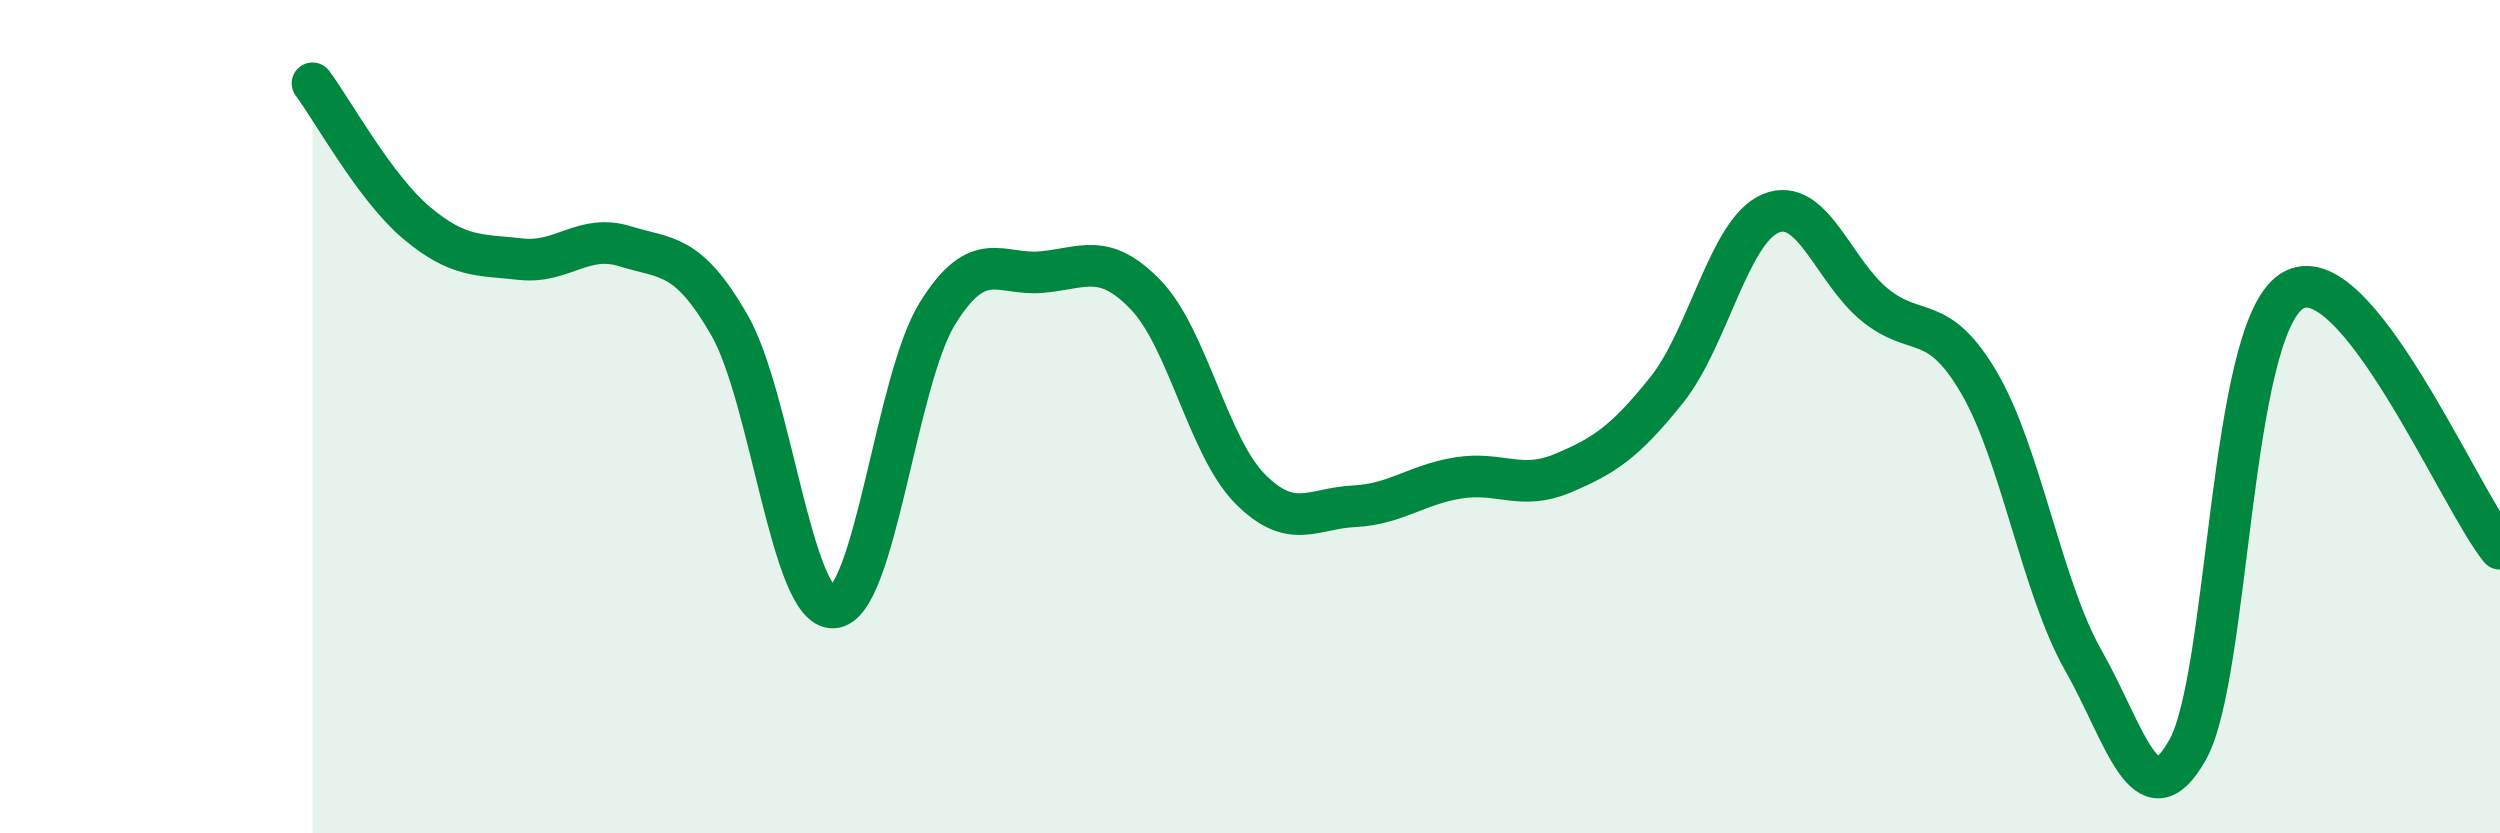
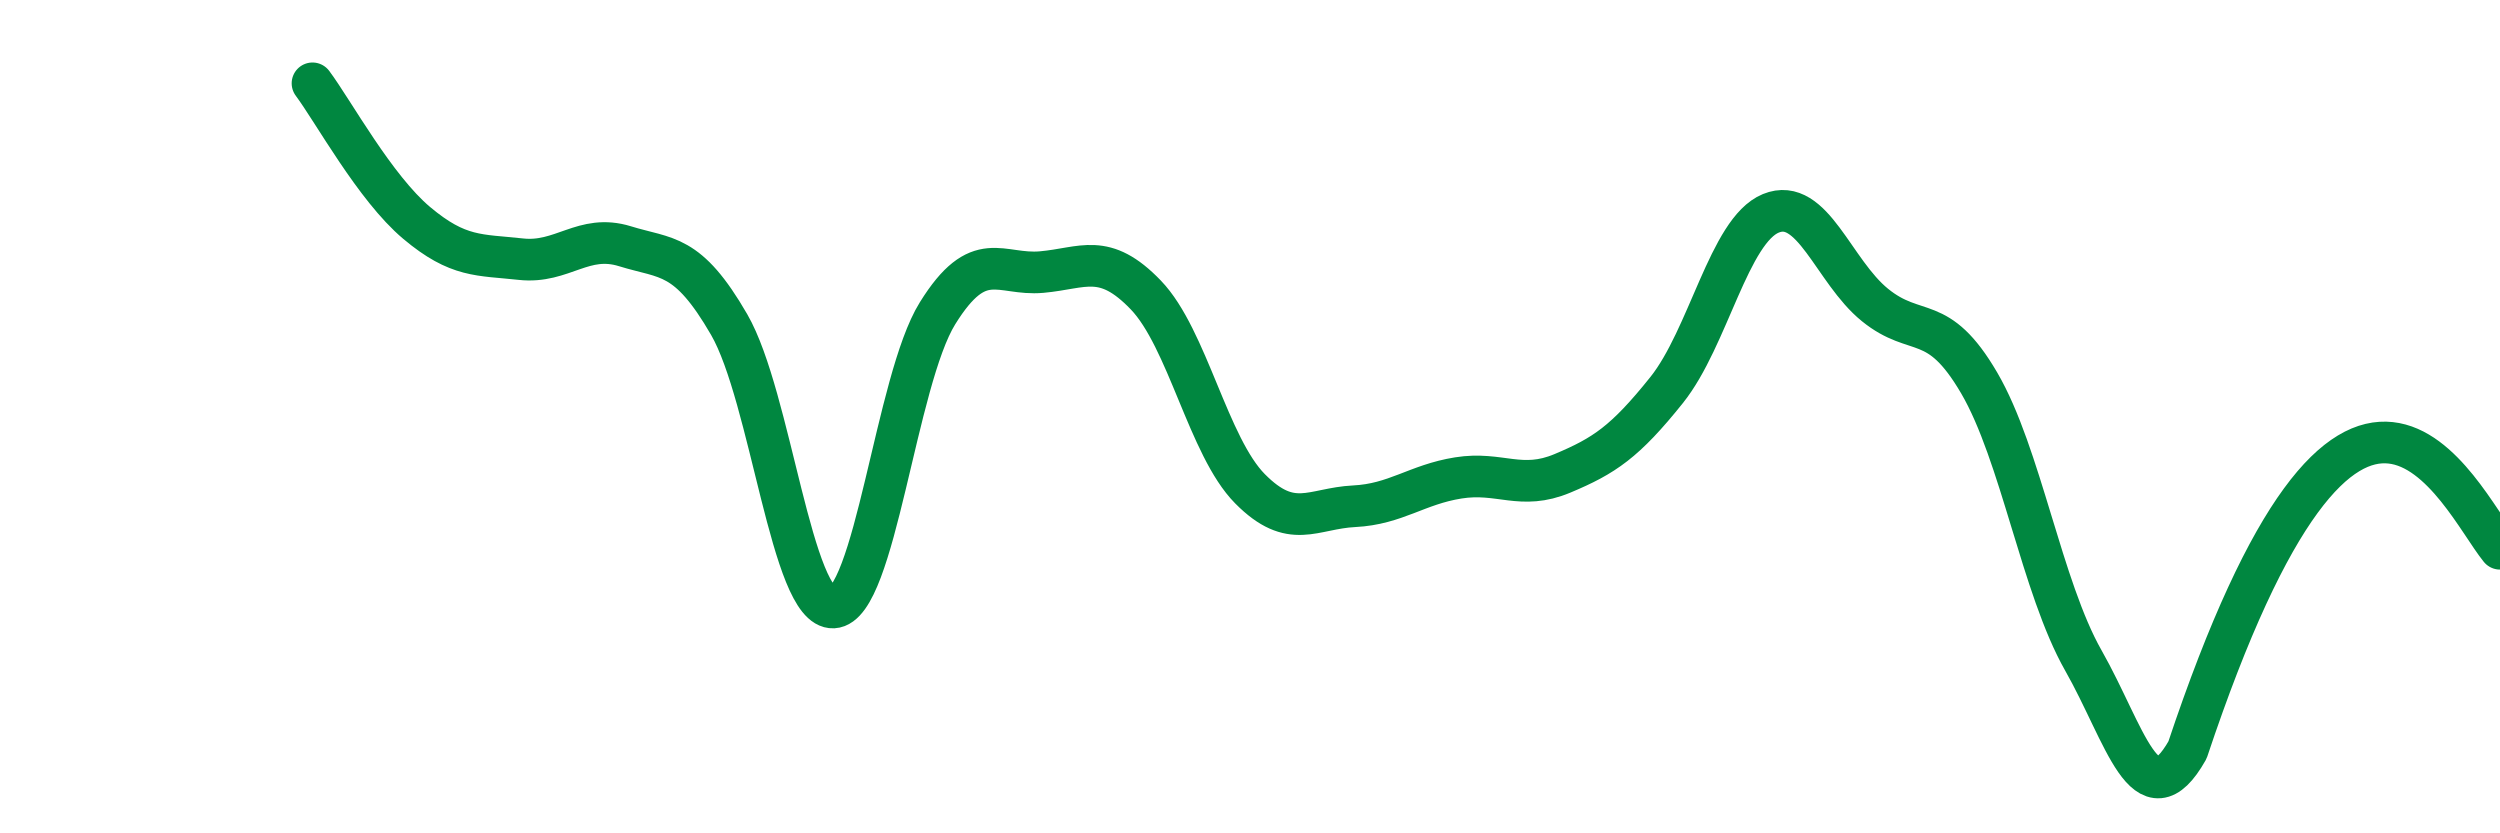
<svg xmlns="http://www.w3.org/2000/svg" width="60" height="20" viewBox="0 0 60 20">
-   <path d="M 7.5,2 C 8,2.67 9,4.51 10,5.35 C 11,6.19 11.5,6.11 12.5,6.22 C 13.5,6.33 14,5.6 15,5.91 C 16,6.22 16.5,6.06 17.5,7.79 C 18.5,9.52 19,14.63 20,14.58 C 21,14.53 21.5,9.13 22.5,7.52 C 23.5,5.91 24,6.62 25,6.53 C 26,6.44 26.5,6.04 27.5,7.08 C 28.5,8.12 29,10.72 30,11.73 C 31,12.74 31.5,12.2 32.5,12.15 C 33.5,12.1 34,11.63 35,11.47 C 36,11.31 36.5,11.78 37.5,11.36 C 38.5,10.94 39,10.61 40,9.36 C 41,8.11 41.5,5.53 42.5,5.12 C 43.5,4.71 44,6.51 45,7.32 C 46,8.13 46.5,7.48 47.5,9.19 C 48.5,10.9 49,14.09 50,15.85 C 51,17.61 51.5,19.77 52.5,18 C 53.5,16.23 53.5,7.96 55,6.99 C 56.5,6.02 59,11.93 60,13.17L60 20L7.5 20Z" fill="#008740" opacity="0.1" stroke-linecap="round" stroke-linejoin="round" />
-   <path d="M 7.5,2 C 8,2.67 9,4.51 10,5.35 C 11,6.19 11.5,6.11 12.5,6.22 C 13.5,6.33 14,5.6 15,5.91 C 16,6.22 16.5,6.06 17.5,7.79 C 18.5,9.52 19,14.63 20,14.58 C 21,14.53 21.5,9.13 22.5,7.52 C 23.5,5.91 24,6.62 25,6.53 C 26,6.44 26.5,6.04 27.5,7.08 C 28.5,8.12 29,10.72 30,11.73 C 31,12.74 31.5,12.2 32.5,12.15 C 33.5,12.1 34,11.63 35,11.47 C 36,11.31 36.5,11.78 37.5,11.36 C 38.5,10.94 39,10.61 40,9.36 C 41,8.11 41.5,5.53 42.5,5.12 C 43.5,4.71 44,6.51 45,7.32 C 46,8.13 46.5,7.48 47.5,9.19 C 48.5,10.9 49,14.09 50,15.85 C 51,17.61 51.5,19.77 52.5,18 C 53.5,16.23 53.5,7.96 55,6.99 C 56.5,6.02 59,11.93 60,13.17" stroke="#008740" stroke-width="1" fill="none" stroke-linecap="round" stroke-linejoin="round" />
+   <path d="M 7.5,2 C 8,2.67 9,4.51 10,5.35 C 11,6.19 11.5,6.11 12.5,6.22 C 13.5,6.33 14,5.6 15,5.91 C 16,6.22 16.5,6.06 17.5,7.79 C 18.5,9.52 19,14.63 20,14.58 C 21,14.53 21.5,9.13 22.5,7.52 C 23.5,5.91 24,6.62 25,6.53 C 26,6.44 26.5,6.04 27.5,7.08 C 28.5,8.12 29,10.72 30,11.73 C 31,12.74 31.5,12.2 32.5,12.15 C 33.5,12.1 34,11.63 35,11.47 C 36,11.31 36.5,11.78 37.5,11.36 C 38.5,10.94 39,10.61 40,9.36 C 41,8.11 41.5,5.53 42.5,5.12 C 43.5,4.71 44,6.51 45,7.32 C 46,8.13 46.5,7.48 47.5,9.19 C 48.5,10.9 49,14.09 50,15.85 C 51,17.61 51.5,19.77 52.5,18 C 56.5,6.02 59,11.93 60,13.17" stroke="#008740" stroke-width="1" fill="none" stroke-linecap="round" stroke-linejoin="round" />
</svg>